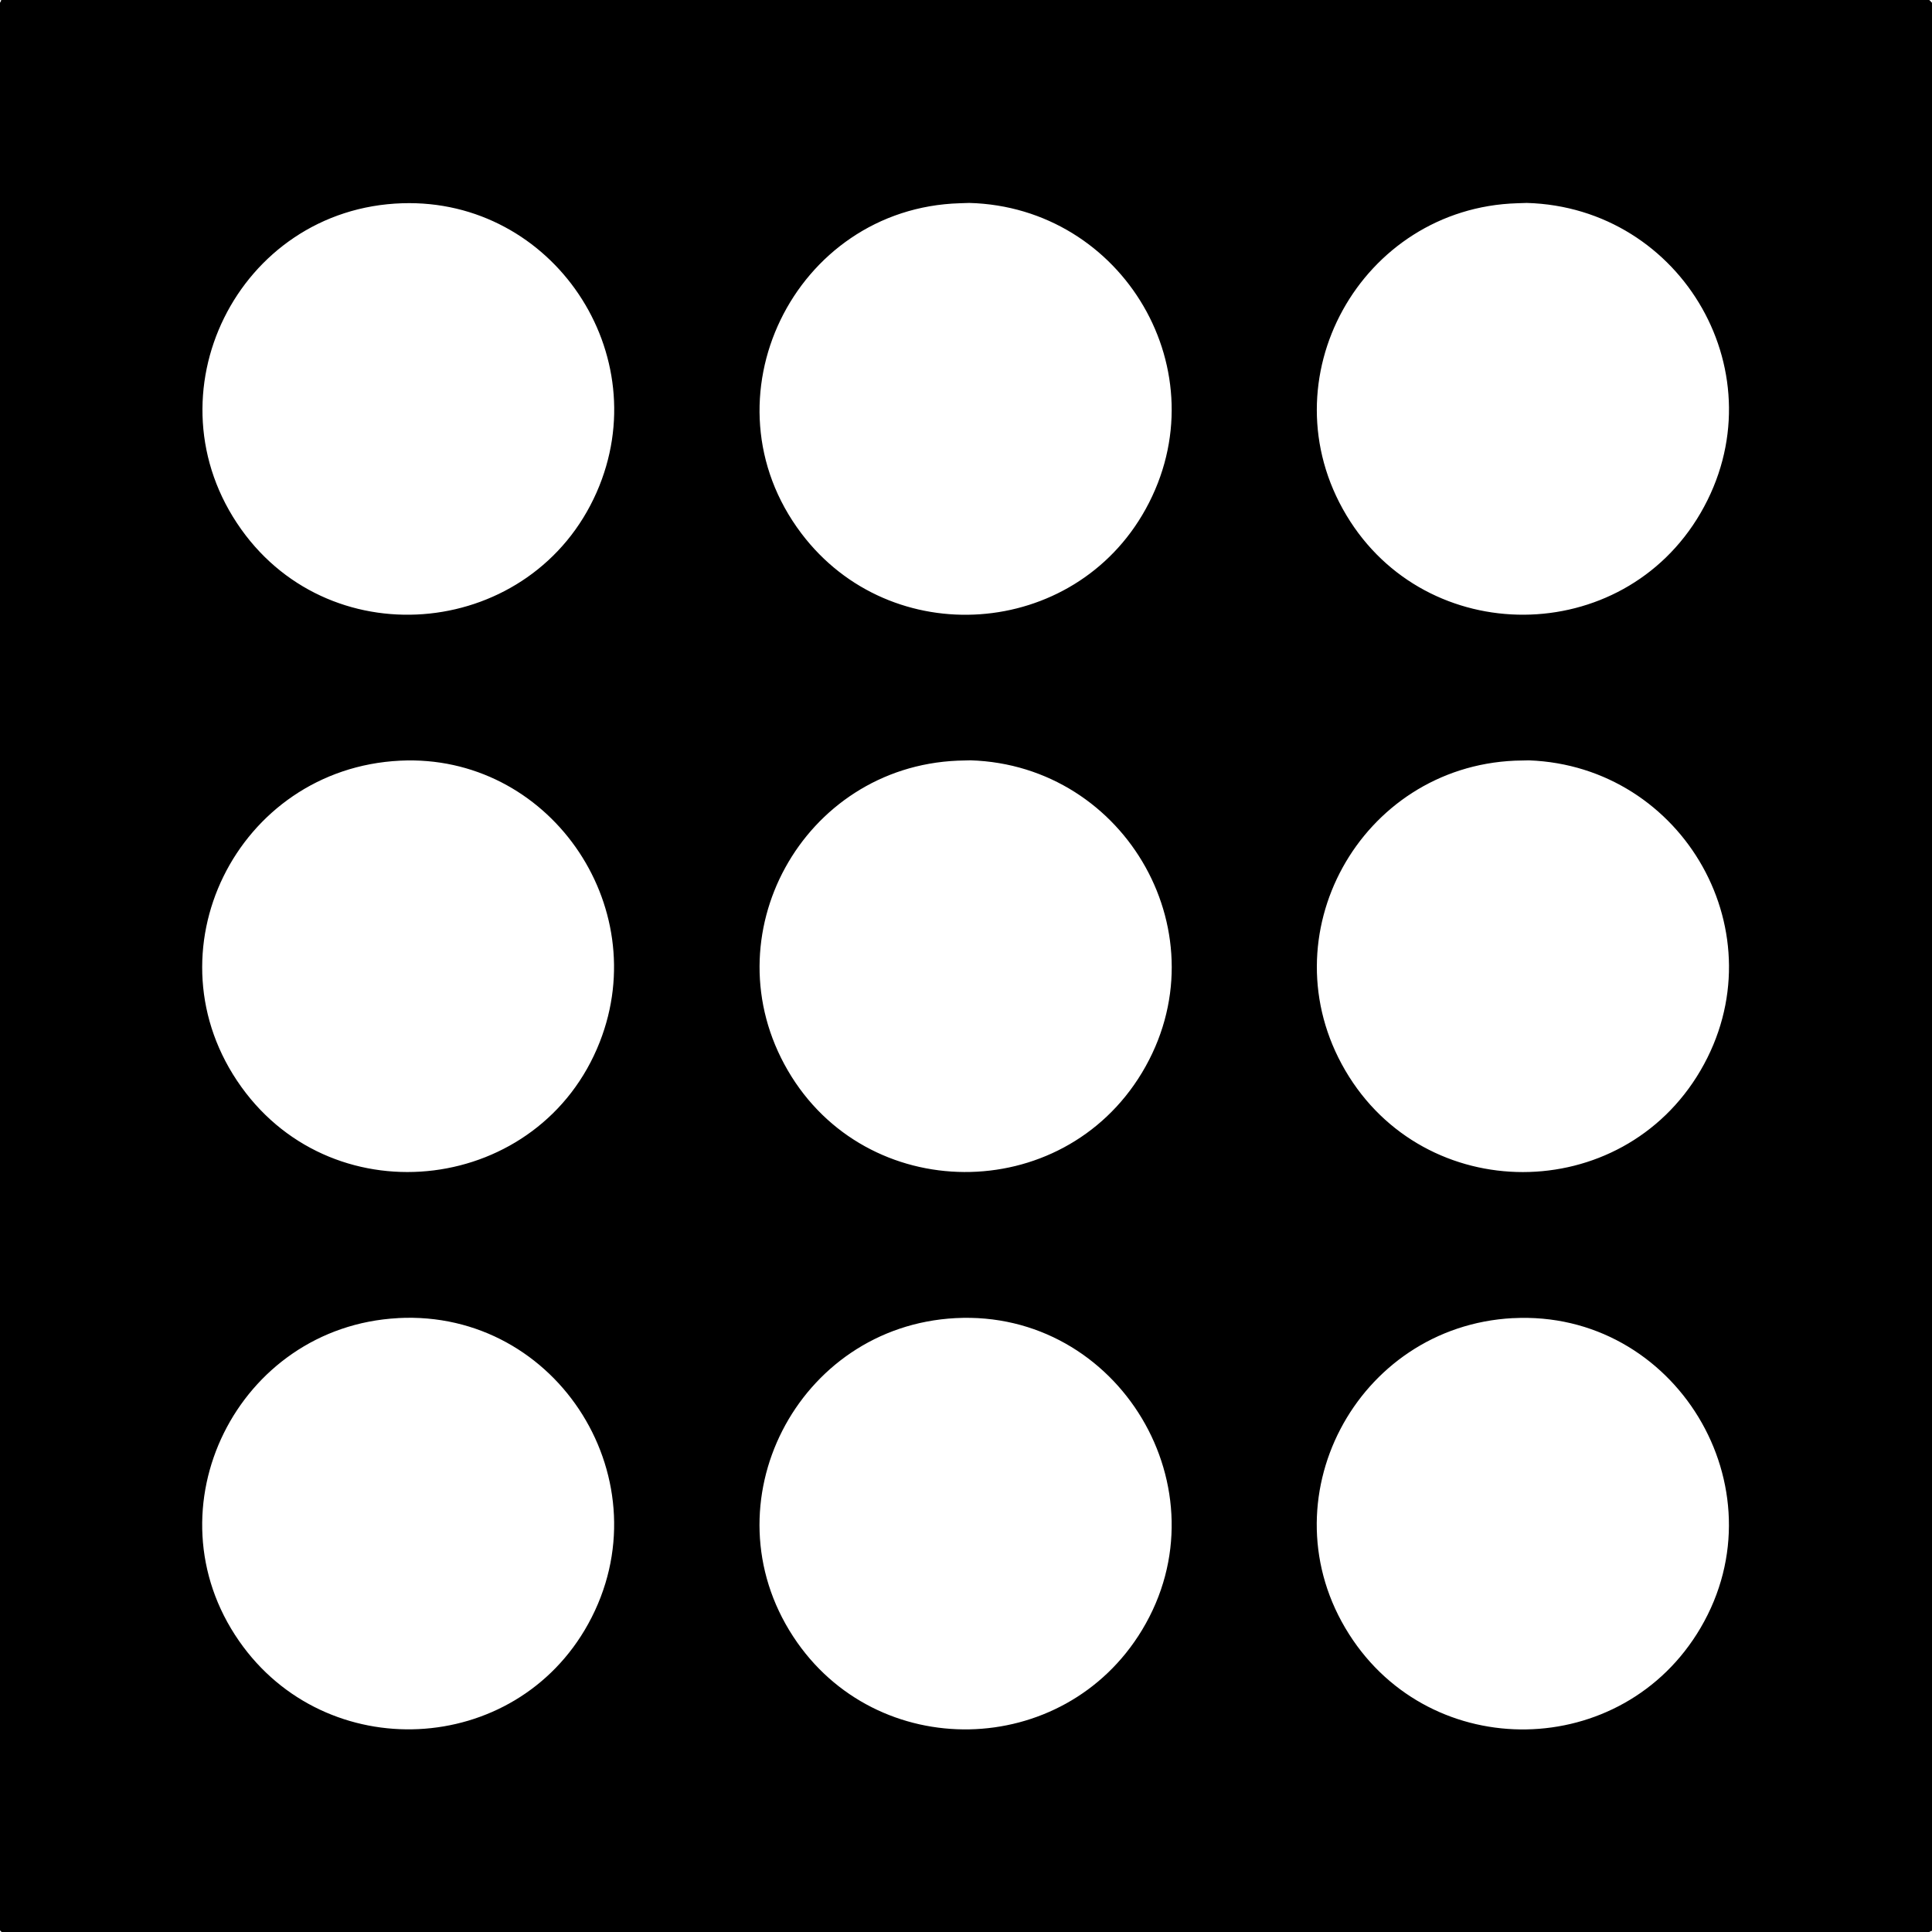
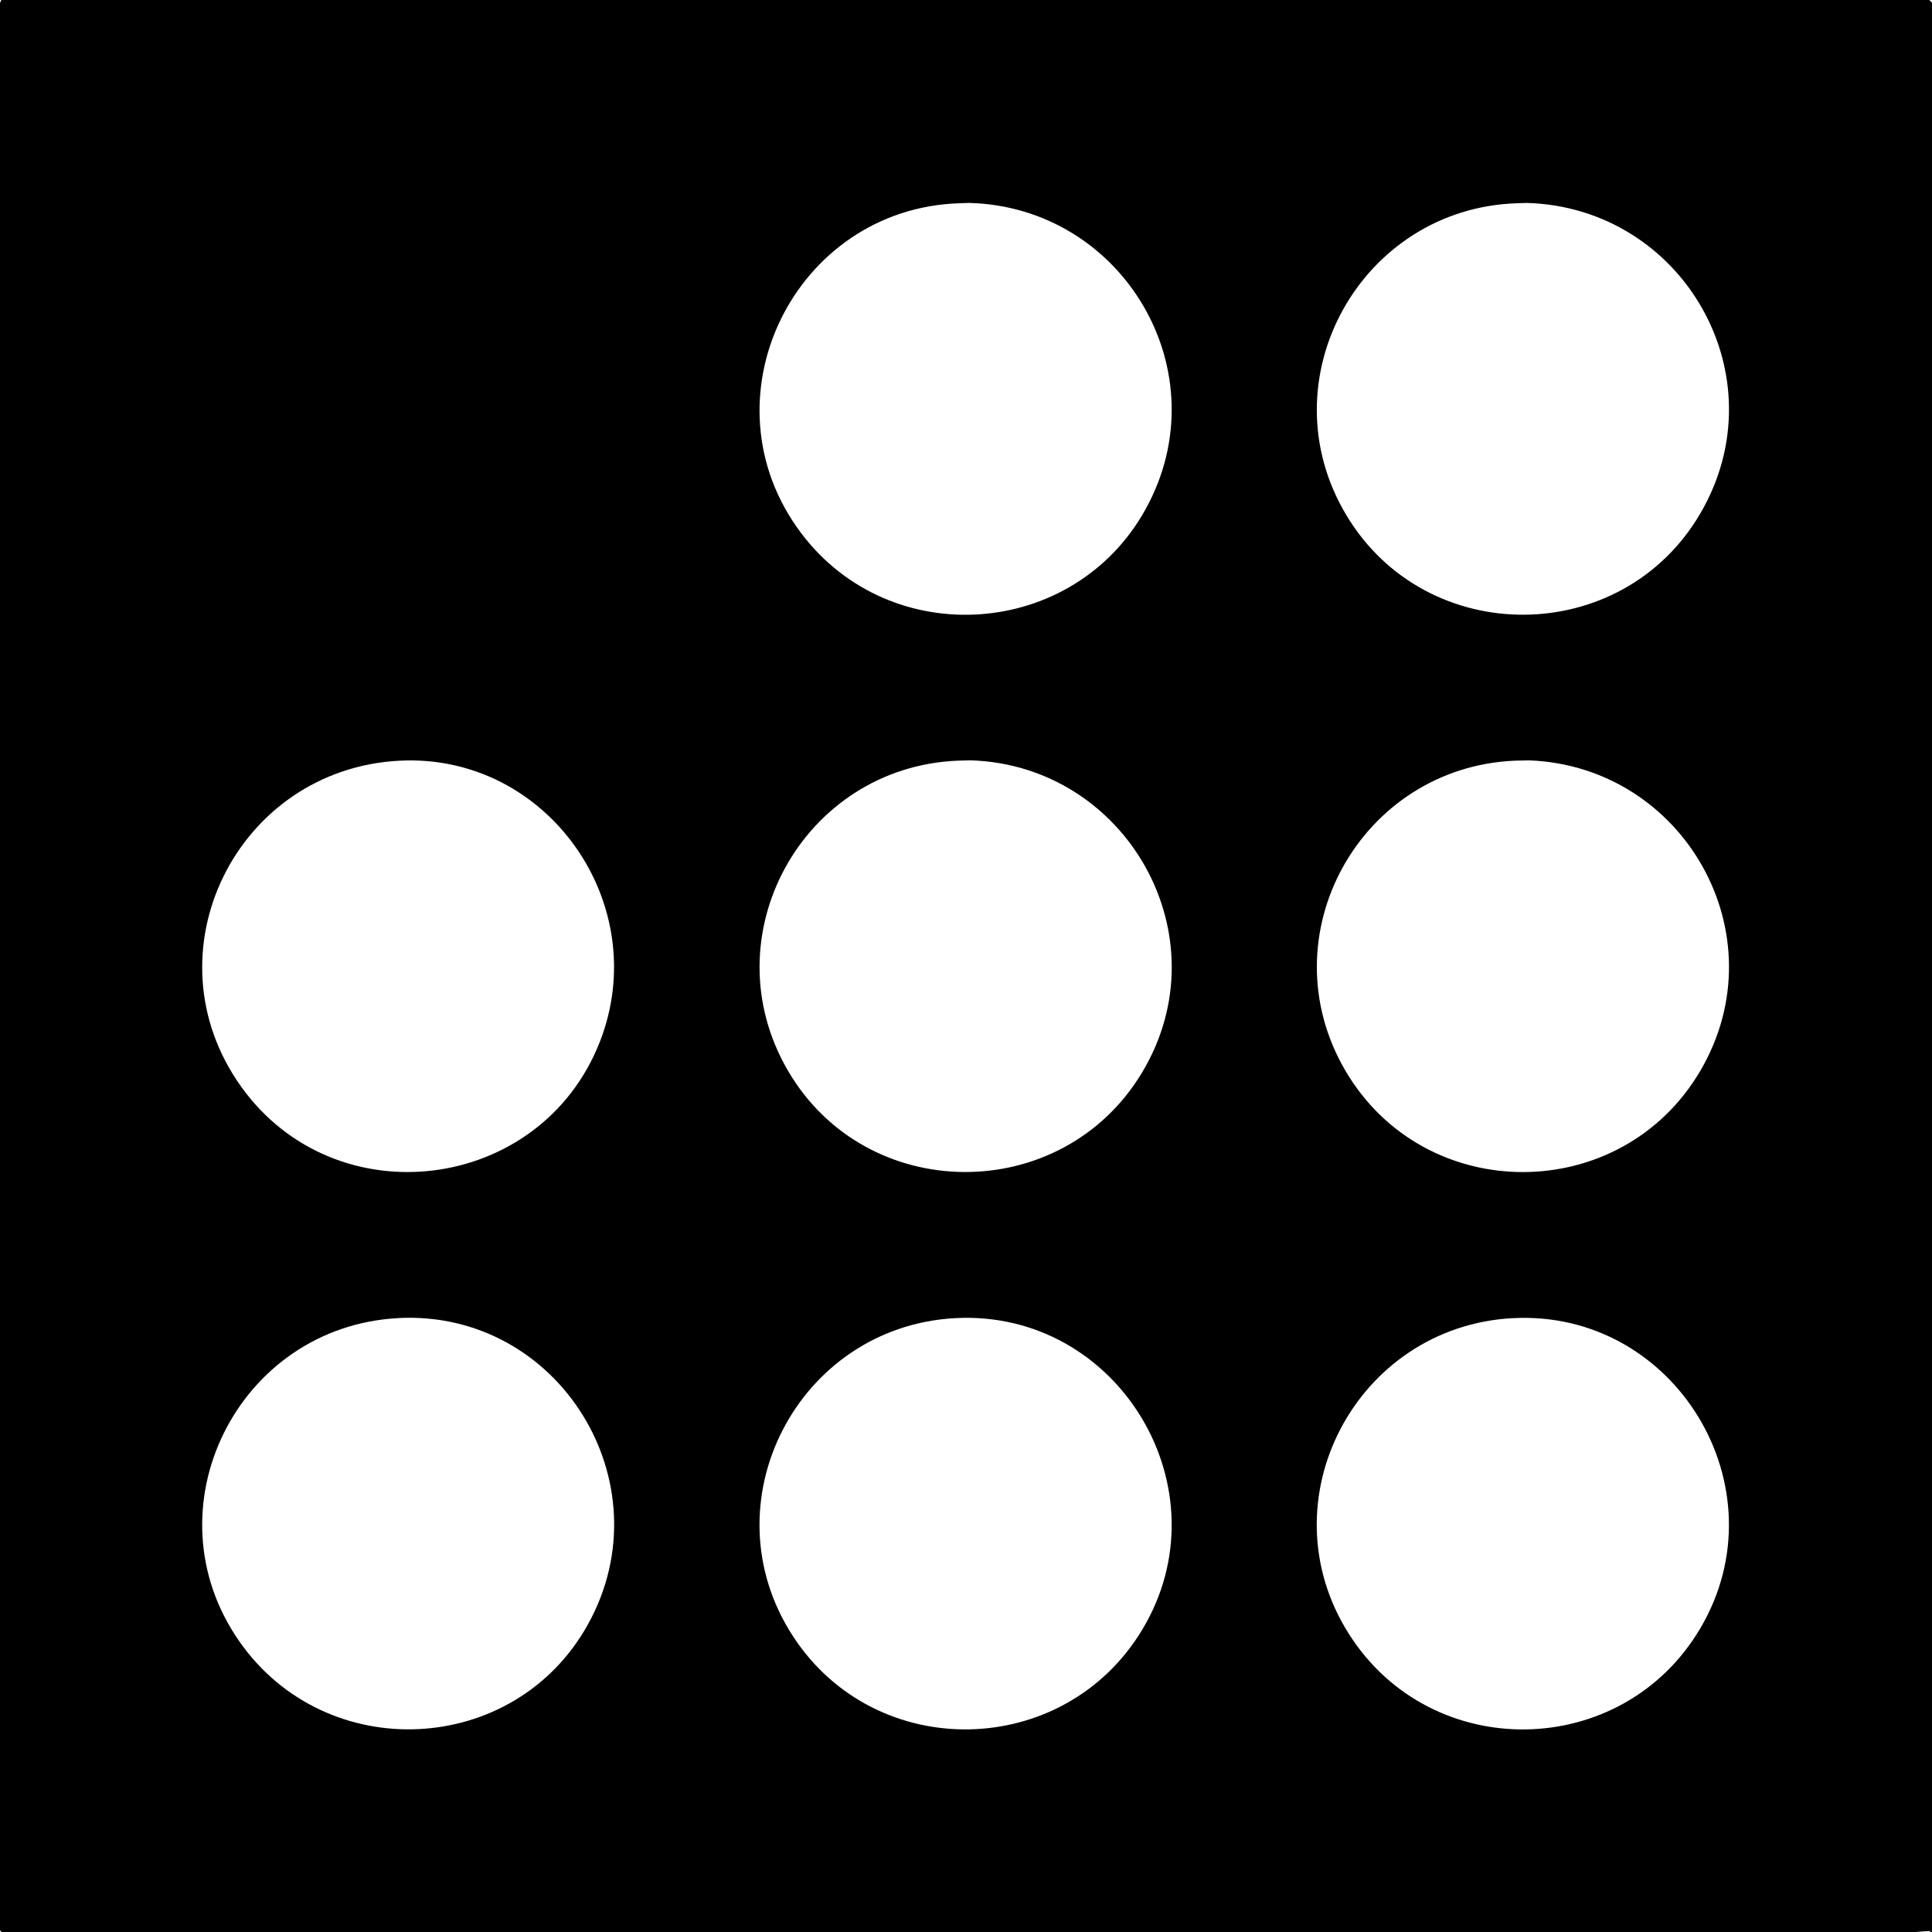
<svg xmlns="http://www.w3.org/2000/svg" id="Layer_1" data-name="Layer 1" viewBox="0 0 500 500">
-   <path d="M500,499.72c-.28-.09-.61.28-.71.28H.42L0,499.58V.71C0,.61.37.28.28,0h499.01s.71.66.71.71v499.01ZM104.12,52.6c-42.55,1.35-66.52,49.6-41.67,84.42,23.83,33.4,75.44,27.85,91.95-9.59,15.75-35.74-11.33-76.07-50.27-74.83ZM248.39,52.6c-42.88,1.28-67.18,50.8-41,85.44,23.14,30.63,70.57,27.27,89.1-6.28,19.56-35.43-5.8-78.2-45.65-79.24l-2.46.08ZM392.66,52.6c-40.4,1.23-65.27,45.61-44.21,80.75,20.7,34.55,71.38,34.27,91.65-.57,20.64-35.48-4.59-79.14-44.98-80.26l-2.46.08ZM103.56,196.86c-42.28,2.06-65.98,49.76-41.11,84.42,24.48,34.1,77.45,27.4,92.76-11.59,13.97-35.58-13.39-74.69-51.65-72.83ZM247.82,196.86c-40.06,1.69-64.19,45.38-43.93,80.18,20.27,34.82,70.88,35.06,91.65.57,21.22-35.25-3.94-79.61-44.4-80.84l-3.32.09ZM392.09,196.86c-40.03,1.69-64.3,45.33-43.93,80.18,20.5,35.07,71.43,35.04,91.93,0,20.56-35.16-4.32-78.79-44.41-80.26l-3.58.08ZM102.99,341.13c-41.47,2.23-64.98,49.24-41.11,83.57,22.42,32.25,71.34,30,90.34-4.42,20.18-36.55-7.65-81.39-49.23-79.16ZM247.26,341.13c-40.92,2.17-64.51,48-41.96,82.44,21.44,32.75,69.98,31.78,90.24-1.69,22-36.36-6.03-82.99-48.28-80.75ZM391.53,341.13c-40.53,2.15-64.36,47.22-42.41,81.77,21.34,33.59,70.8,32.72,90.97-1.58,21.39-36.37-6.61-82.41-48.56-80.18Z" />
+   <path d="M500,499.72c-.28-.09-.61.28-.71.28H.42L0,499.58V.71C0,.61.37.28.28,0h499.01s.71.66.71.71v499.01Zc-42.55,1.35-66.52,49.6-41.67,84.42,23.83,33.4,75.44,27.85,91.95-9.59,15.75-35.74-11.33-76.07-50.27-74.83ZM248.39,52.6c-42.88,1.28-67.18,50.8-41,85.44,23.14,30.63,70.57,27.27,89.1-6.28,19.56-35.43-5.8-78.2-45.65-79.24l-2.46.08ZM392.66,52.6c-40.4,1.23-65.27,45.61-44.21,80.75,20.7,34.55,71.38,34.27,91.65-.57,20.64-35.48-4.59-79.14-44.98-80.26l-2.46.08ZM103.56,196.86c-42.28,2.06-65.98,49.76-41.11,84.42,24.48,34.1,77.45,27.4,92.76-11.59,13.97-35.58-13.39-74.69-51.65-72.83ZM247.82,196.86c-40.06,1.69-64.19,45.38-43.93,80.18,20.27,34.82,70.88,35.06,91.65.57,21.22-35.25-3.94-79.61-44.4-80.84l-3.32.09ZM392.09,196.86c-40.03,1.69-64.3,45.33-43.93,80.18,20.5,35.07,71.43,35.04,91.93,0,20.56-35.16-4.32-78.79-44.41-80.26l-3.58.08ZM102.99,341.13c-41.47,2.23-64.98,49.24-41.11,83.57,22.42,32.25,71.34,30,90.34-4.42,20.18-36.55-7.65-81.39-49.23-79.16ZM247.26,341.13c-40.92,2.17-64.51,48-41.96,82.44,21.44,32.75,69.98,31.78,90.24-1.69,22-36.36-6.03-82.99-48.28-80.75ZM391.53,341.13c-40.53,2.15-64.36,47.22-42.41,81.77,21.34,33.59,70.8,32.72,90.97-1.58,21.39-36.37-6.61-82.41-48.56-80.18Z" />
</svg>